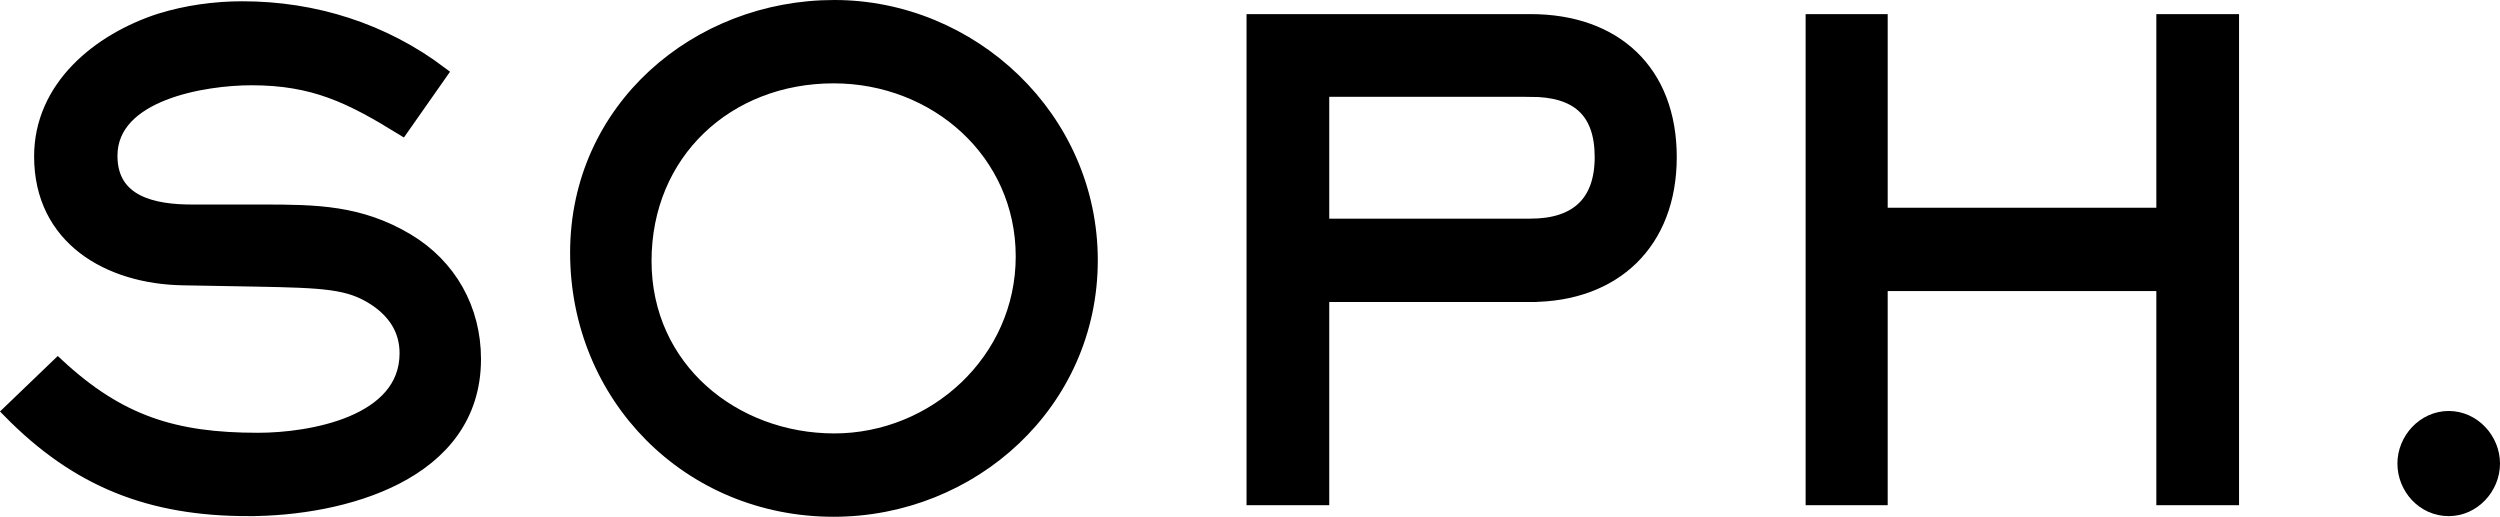
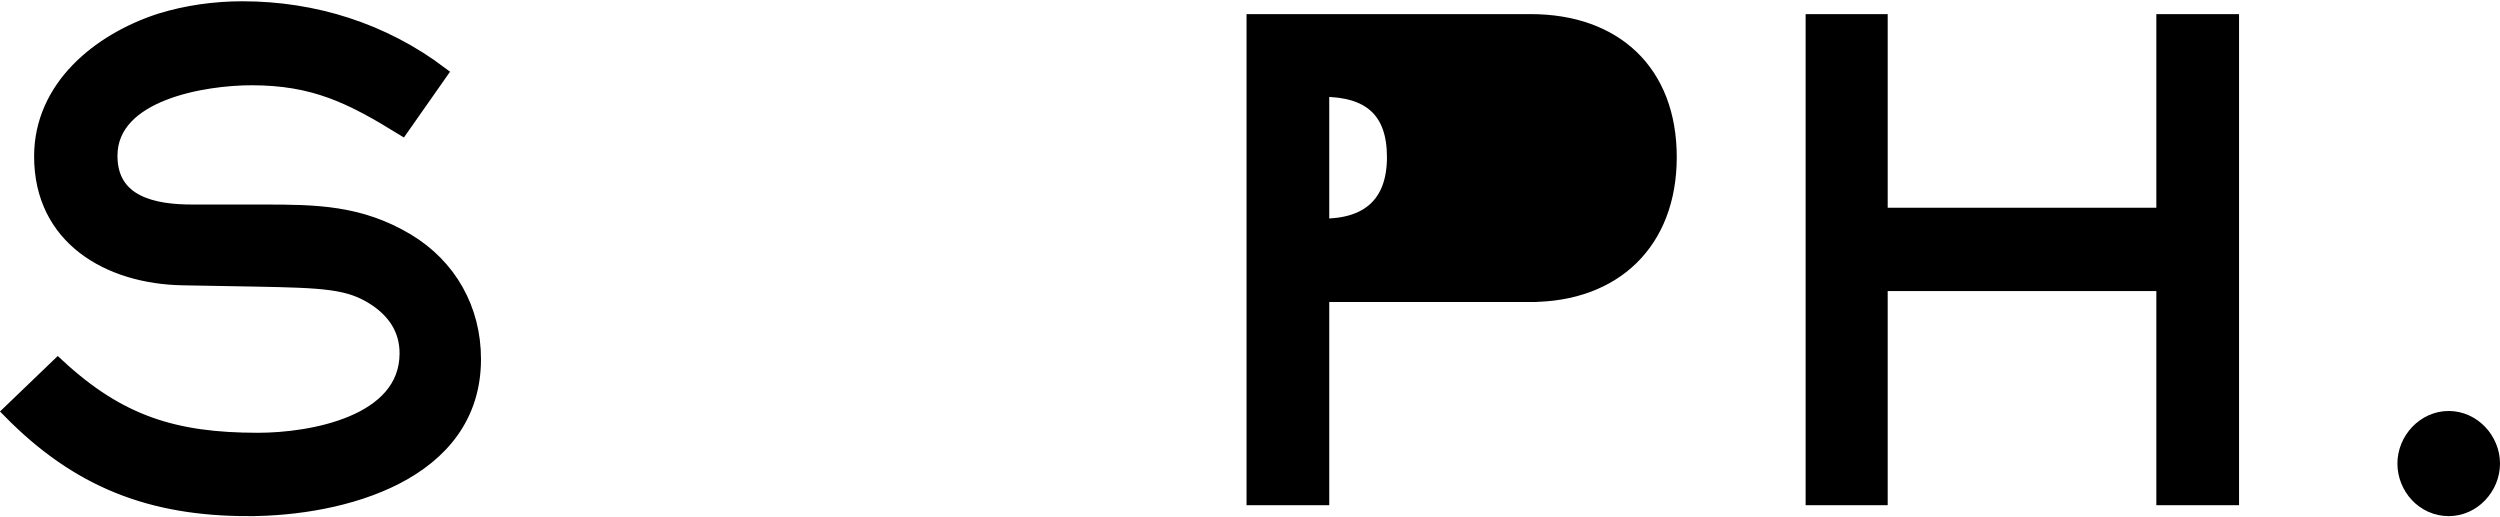
<svg xmlns="http://www.w3.org/2000/svg" id="_レイヤー_2" data-name="レイヤー_2" viewBox="0 0 194.96 40.3">
  <defs>
    <style>
      .cls-1 {
        stroke: #000;
        stroke-miterlimit: 10;
      }
    </style>
  </defs>
  <g id="_レイヤー_1-2" data-name="レイヤー_1">
    <g>
      <path class="cls-1" d="M19.36,39.75c-7.6,0-13.3-2.2-18.65-7.65l3.8-3.65c4.8,4.45,9.1,5.8,15.6,5.8,4.15,0,11.55-1.3,11.55-6.7,0-1.85-.95-3.25-2.5-4.25-1.95-1.25-3.8-1.35-9.3-1.45l-5.6-.1c-5.8-.1-11.1-3.15-11.1-9.55C3.16,6.75,7.71,3.1,12.46,1.55c2.1-.65,4.3-.95,6.45-.95,5.6,0,11,1.7,15.5,5.1l-3.05,4.35c-4.05-2.5-6.9-3.9-11.75-3.9-3.65,0-10.95,1.15-10.95,6,0,3.65,3.35,4.3,6.3,4.3h5.55c4.15,0,7.55.05,11.25,2.25,3.35,2,5.25,5.4,5.25,9.3,0,9.05-10.35,11.75-17.65,11.75Z" />
-       <path class="cls-1" d="M65.01,39.8c-11.3,0-20.05-8.85-20.05-20.1S54.36.5,65.06.5s20.05,8.65,20.05,19.8-9.3,19.5-20.1,19.5ZM65.01,6c-8.3,0-14.7,5.95-14.7,14.35s6.95,13.95,14.75,13.95,14.65-6.2,14.65-14.3-6.75-14-14.7-14Z" />
-       <path class="cls-1" d="M119.36,23.05h-16.2v15.85h-5.45V1.6h21.65c6.6,0,10.9,3.95,10.9,10.65s-4.35,10.8-10.9,10.8ZM119.36,7.05h-16.2v10.5h16.2c3.5,0,5.5-1.7,5.5-5.3s-1.9-5.2-5.5-5.2Z" />
+       <path class="cls-1" d="M119.36,23.05h-16.2v15.85h-5.45V1.6h21.65c6.6,0,10.9,3.95,10.9,10.65s-4.35,10.8-10.9,10.8ZM119.36,7.05h-16.2v10.5c3.5,0,5.5-1.7,5.5-5.3s-1.9-5.2-5.5-5.2Z" />
      <path class="cls-1" d="M168.66,38.9v-16.7h-21.95v16.7h-5.4V1.6h5.4v15.1h21.95V1.6h5.45v37.3h-5.45Z" />
      <path class="cls-1" d="M190.96,39.75c-2,0-3.5-1.7-3.5-3.6s1.55-3.6,3.5-3.6,3.5,1.7,3.5,3.6-1.55,3.6-3.5,3.6Z" />
    </g>
  </g>
</svg>